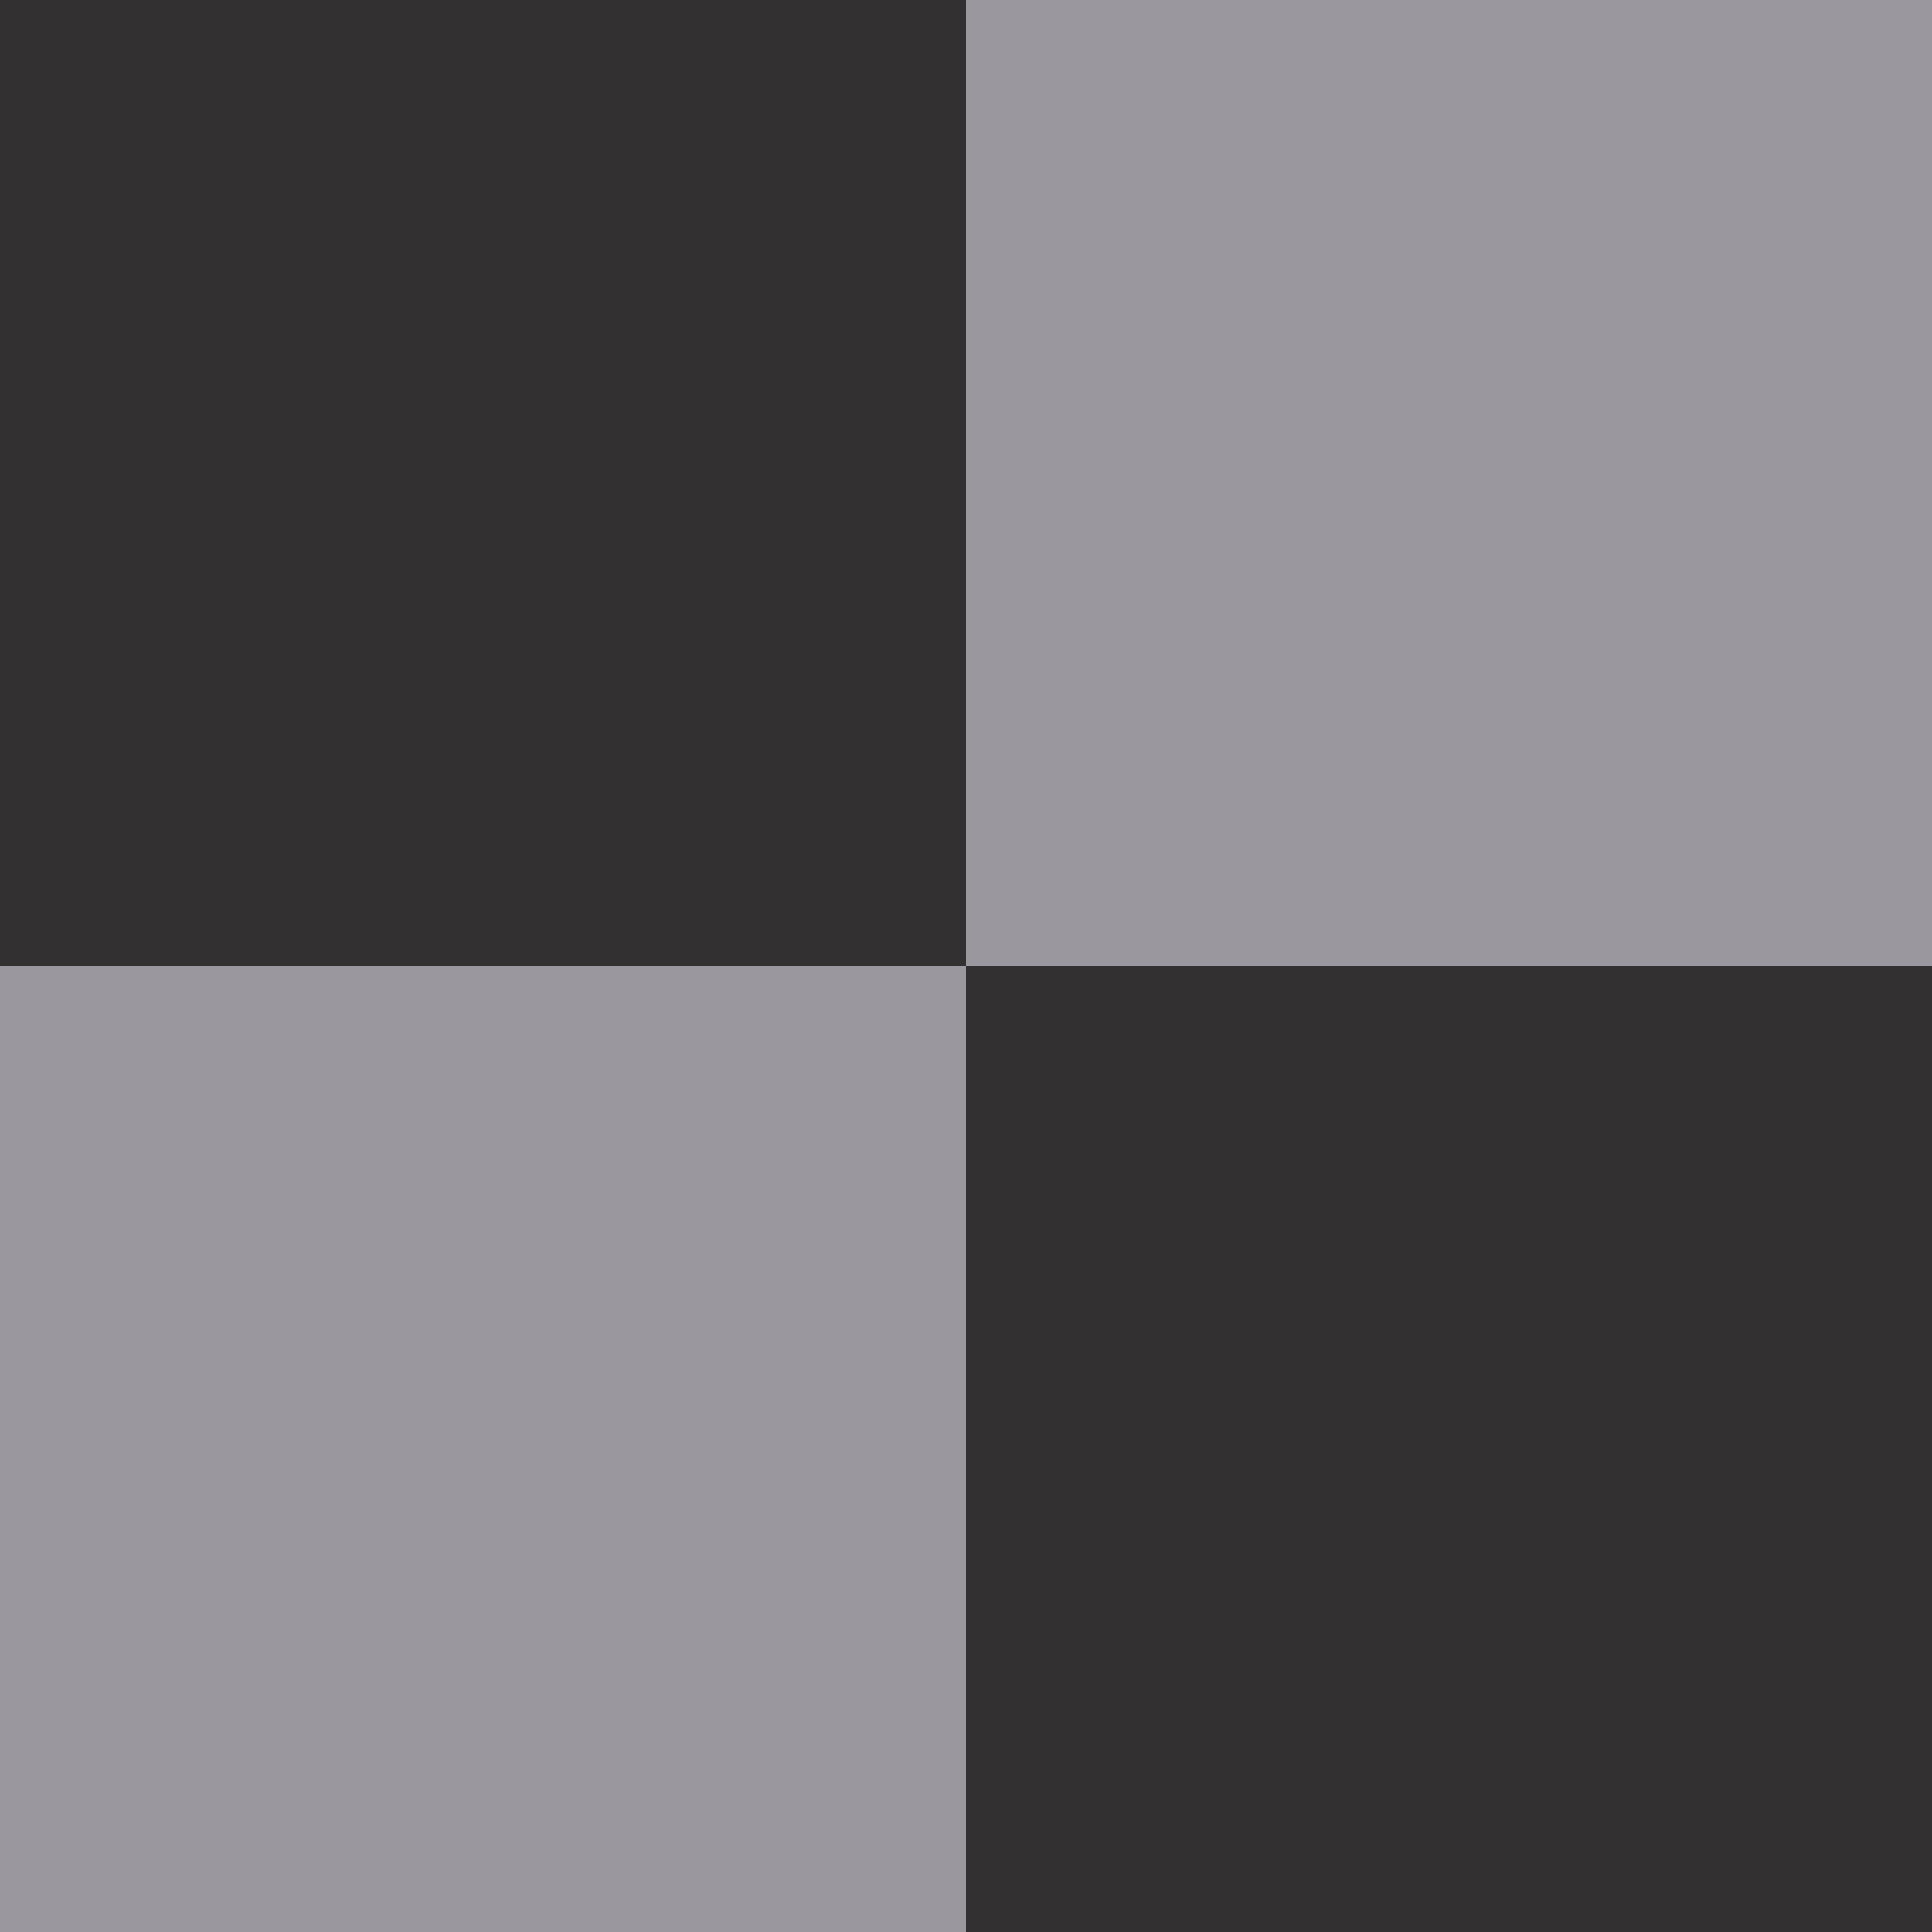
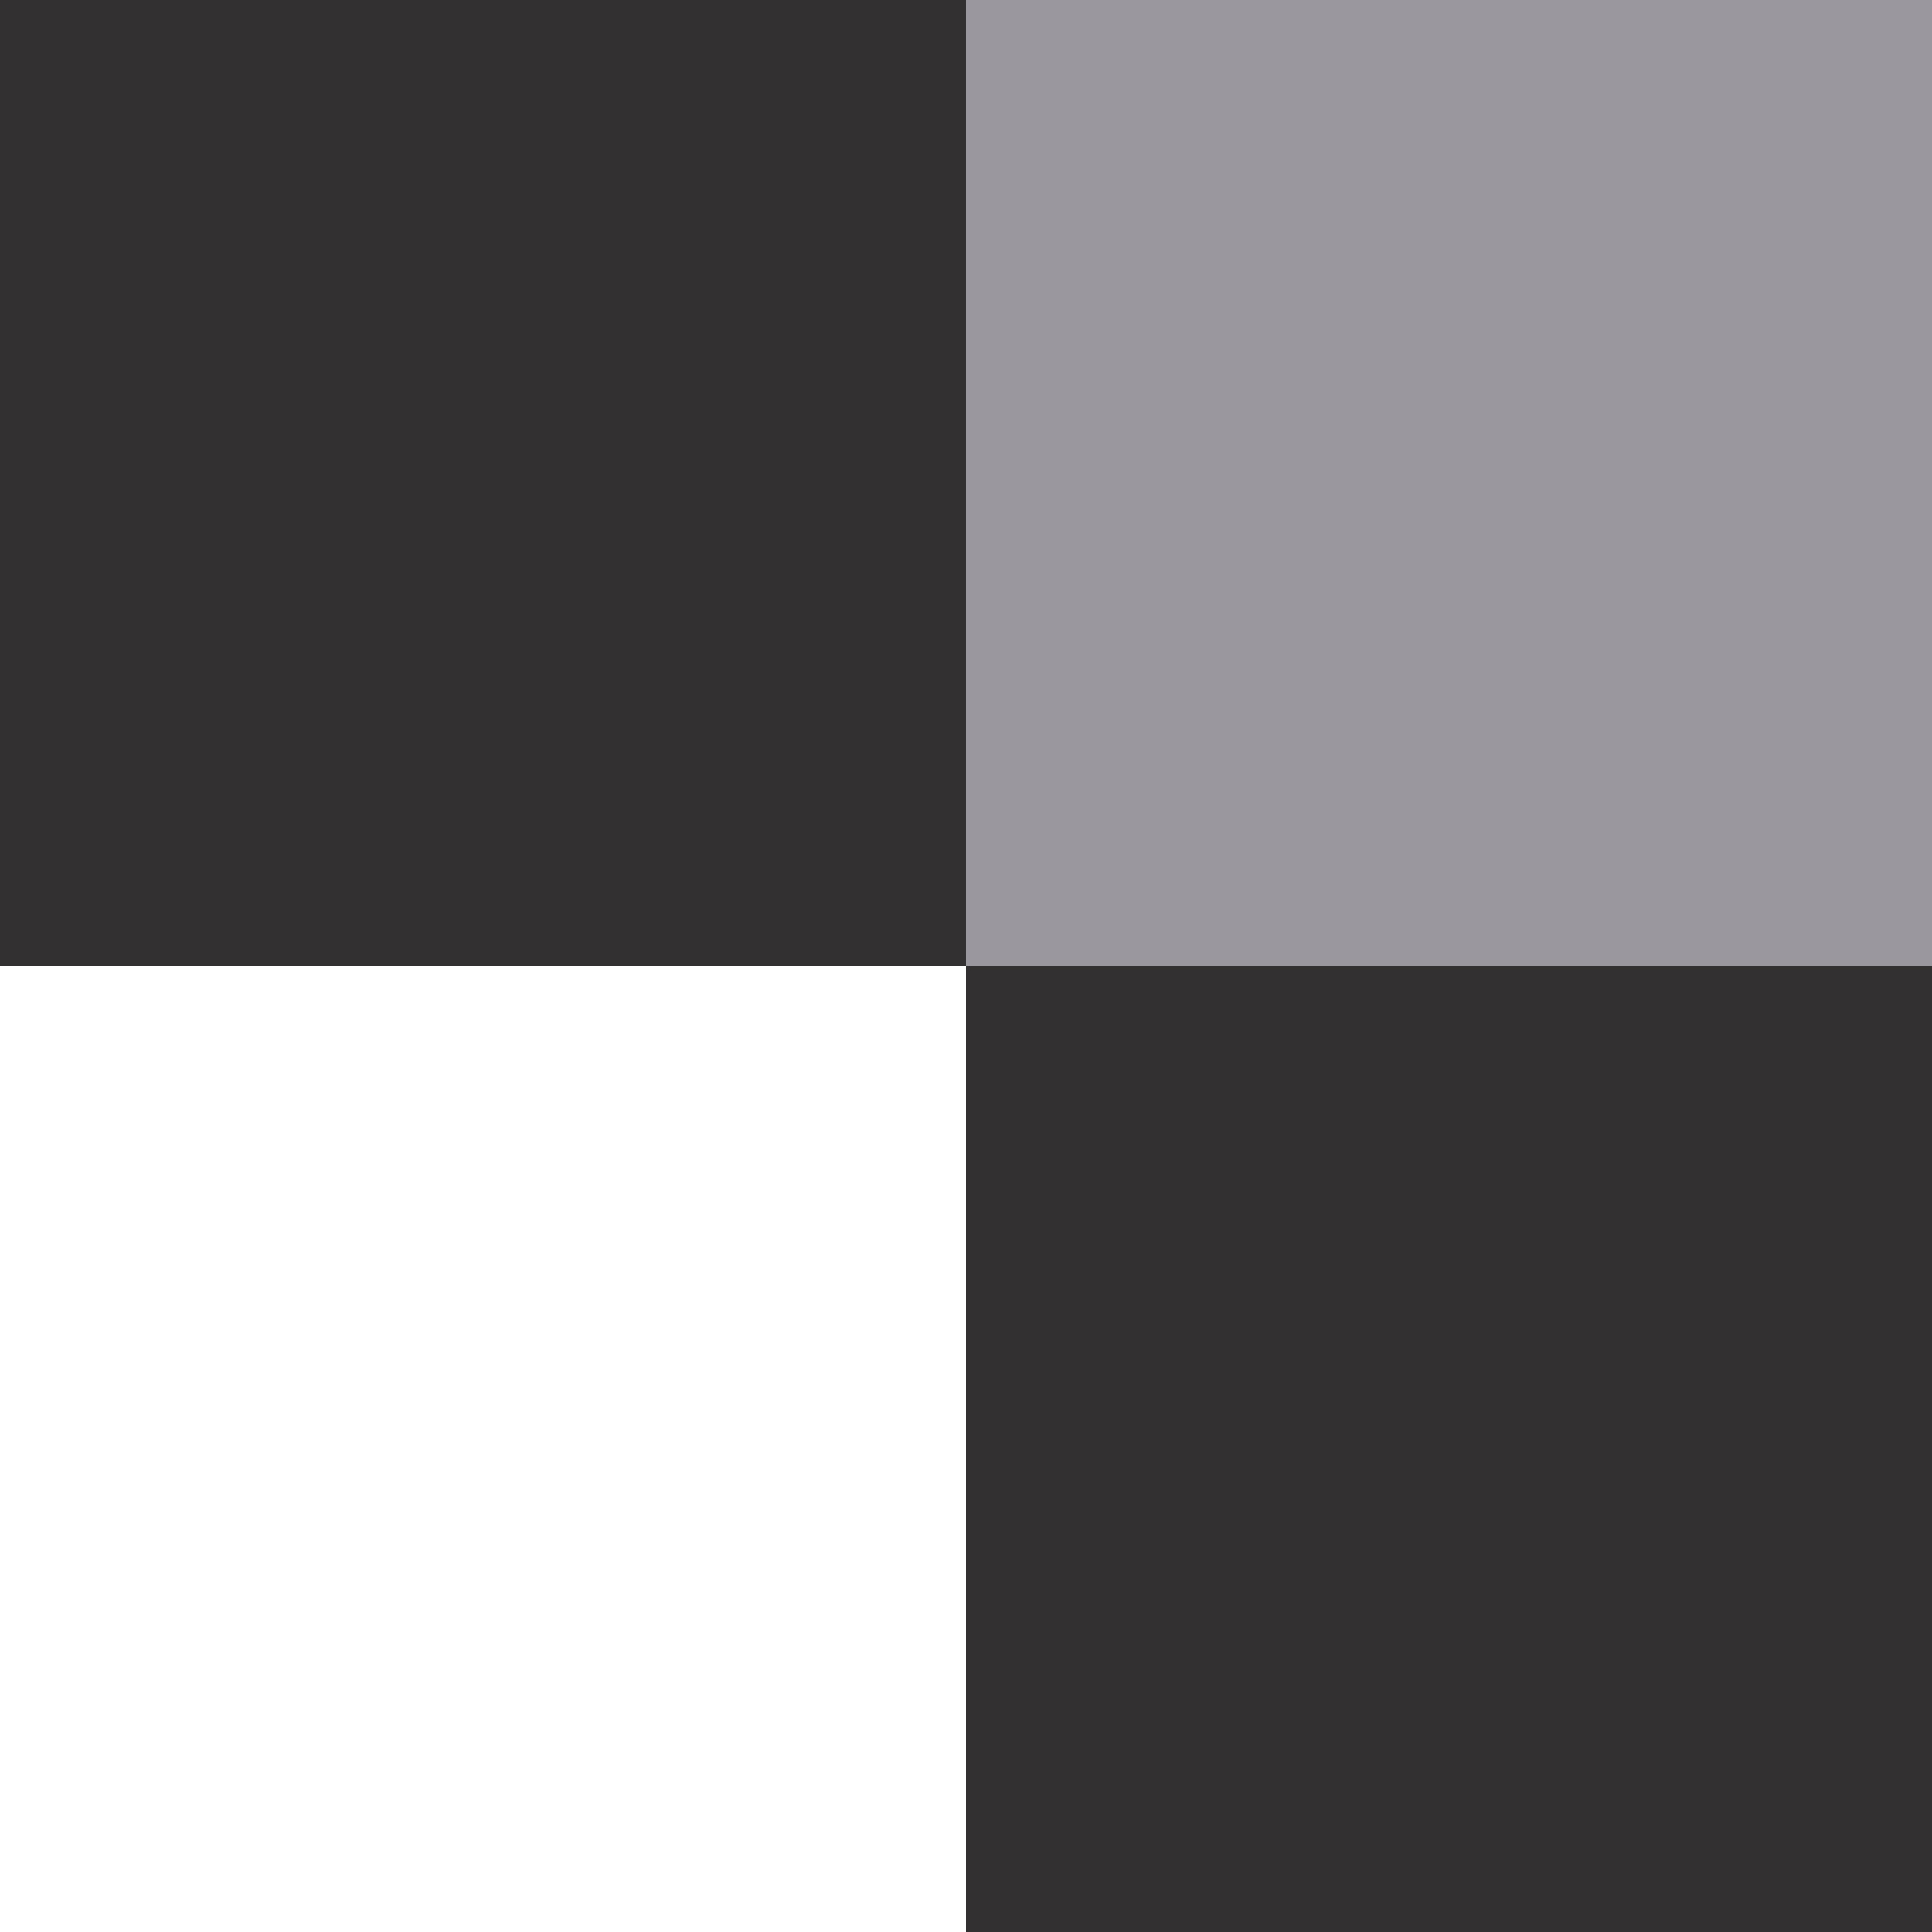
<svg xmlns="http://www.w3.org/2000/svg" version="1.1" id="Ebene_1" x="0px" y="0px" viewBox="0 0 500 500" enable-background="new 0 0 500 500" xml:space="preserve">
  <rect fill="#333031" width="250" height="250" />
  <rect x="250" fill="#9A979E" width="250" height="250" />
-   <rect y="250" fill="#9A979E" width="250" height="250" />
  <rect x="250" y="250" fill="#333031" width="250" height="250" />
</svg>